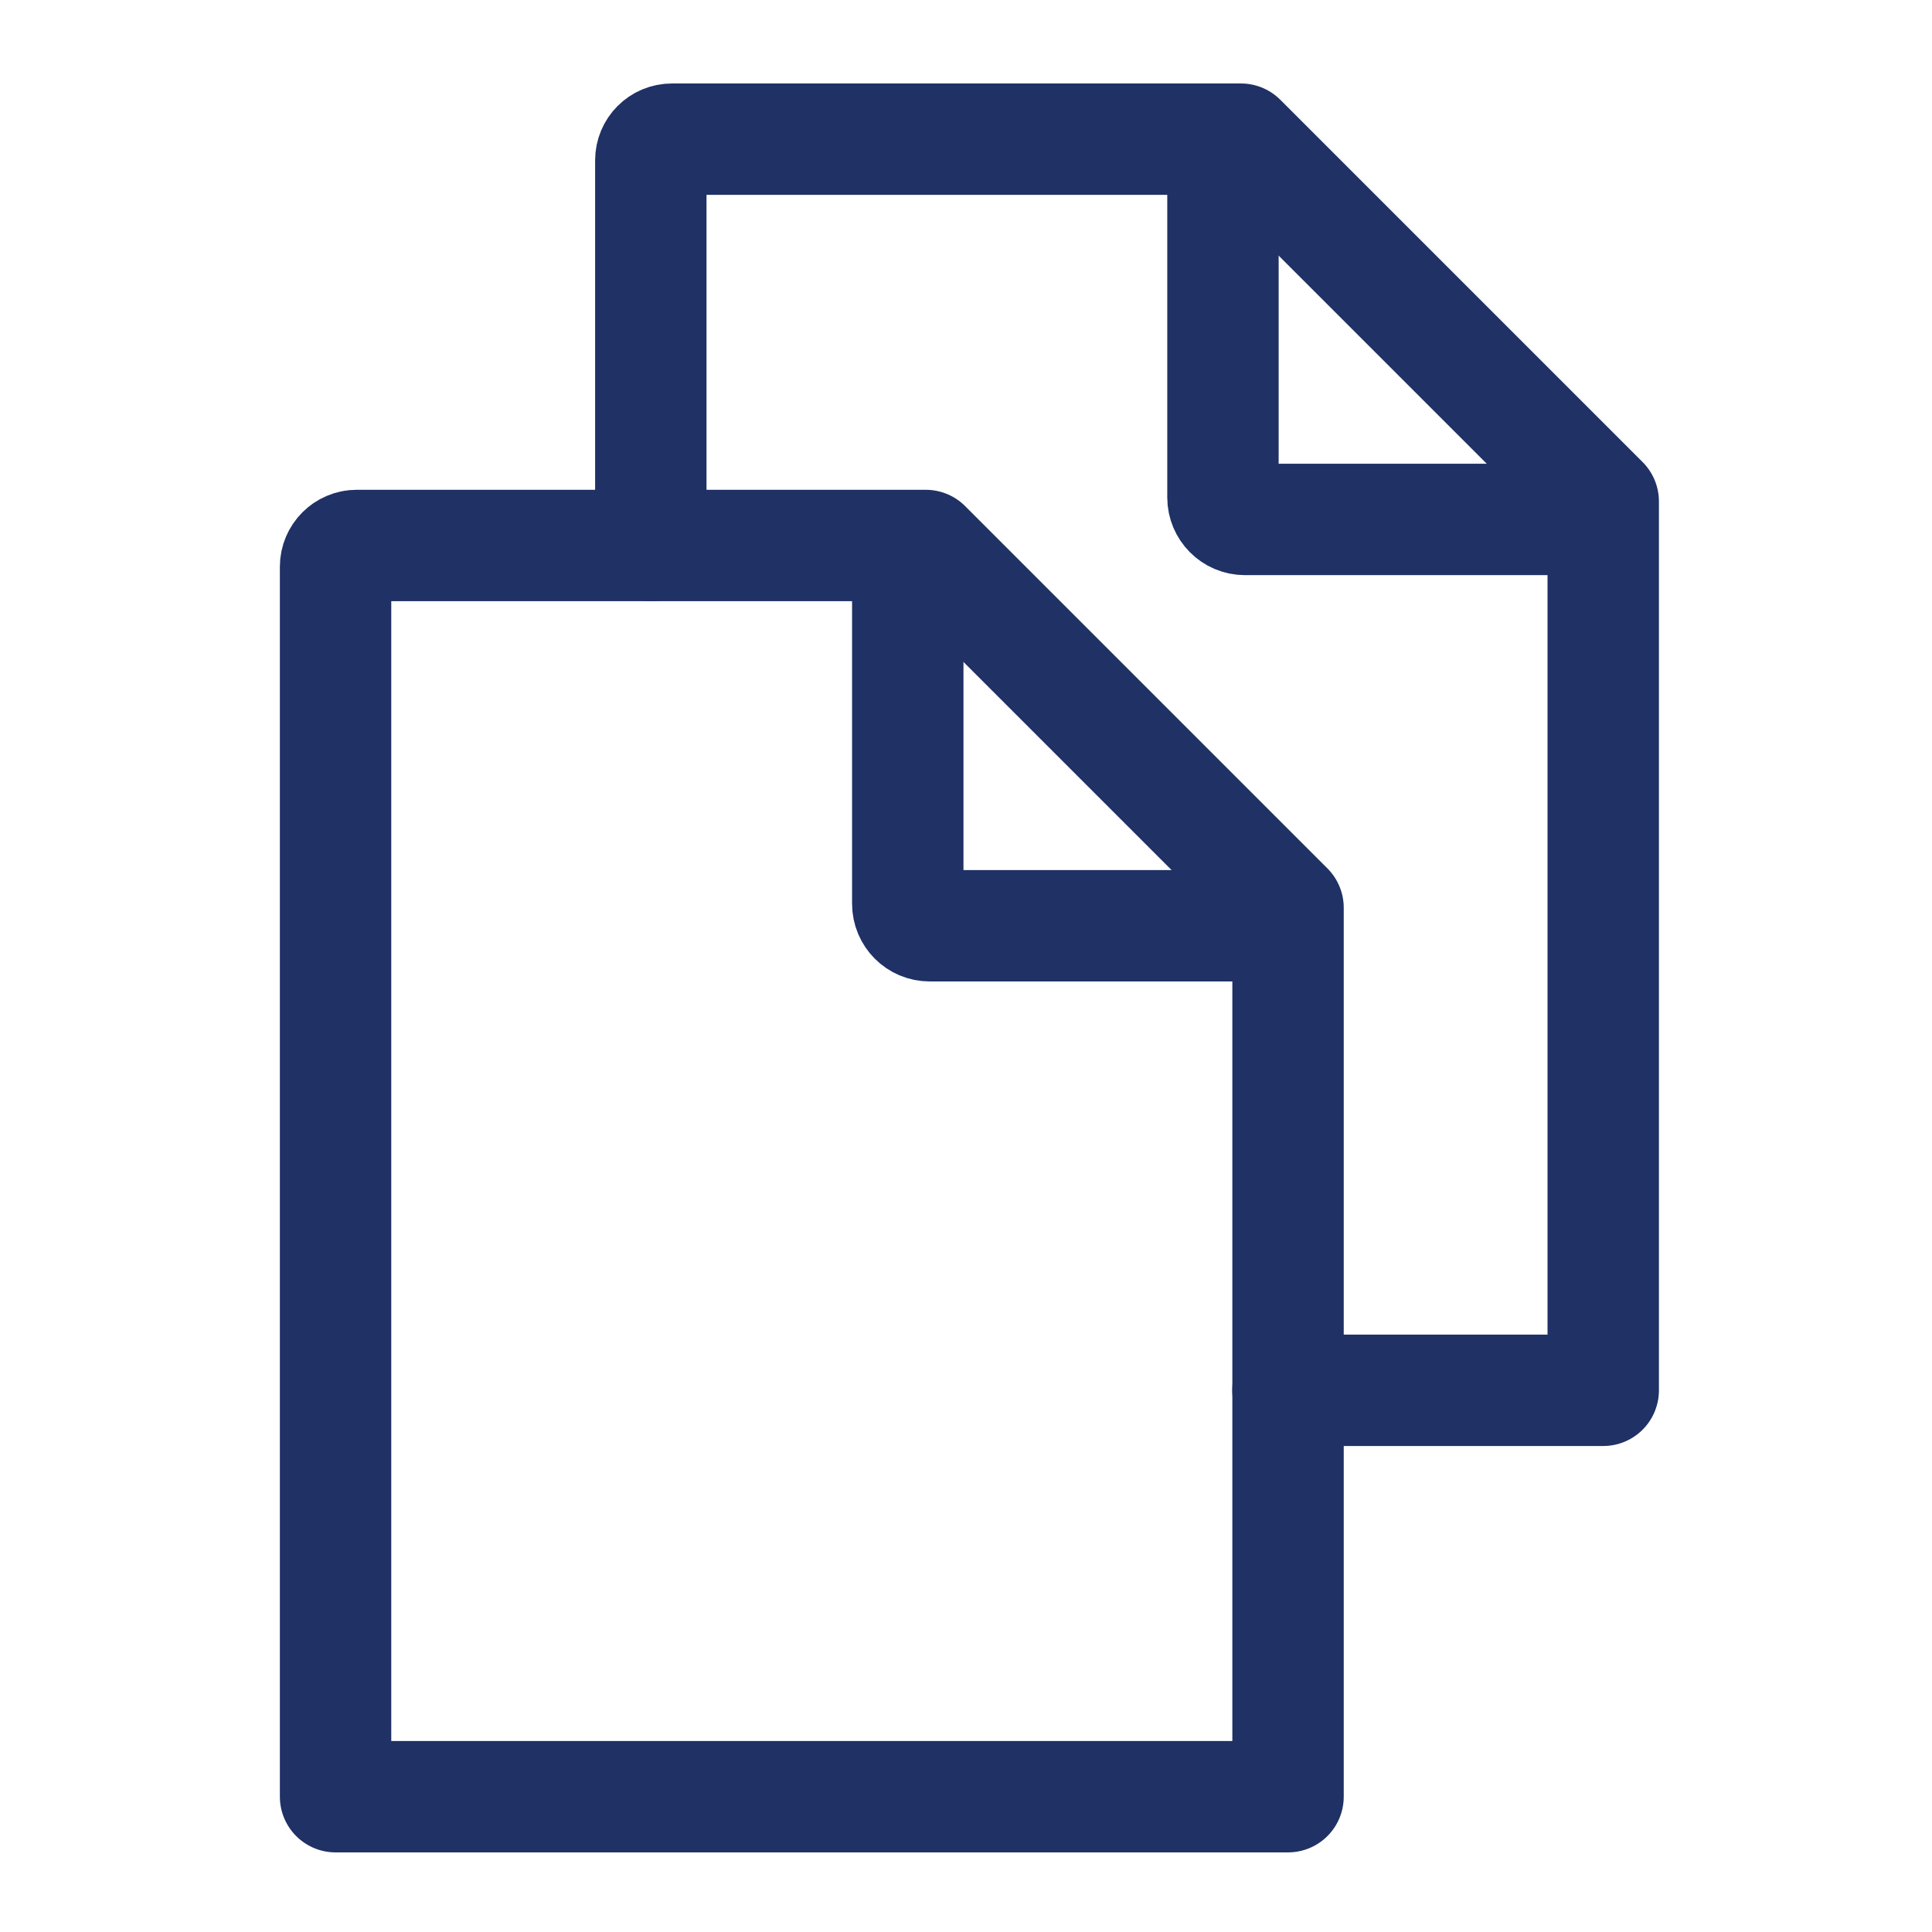
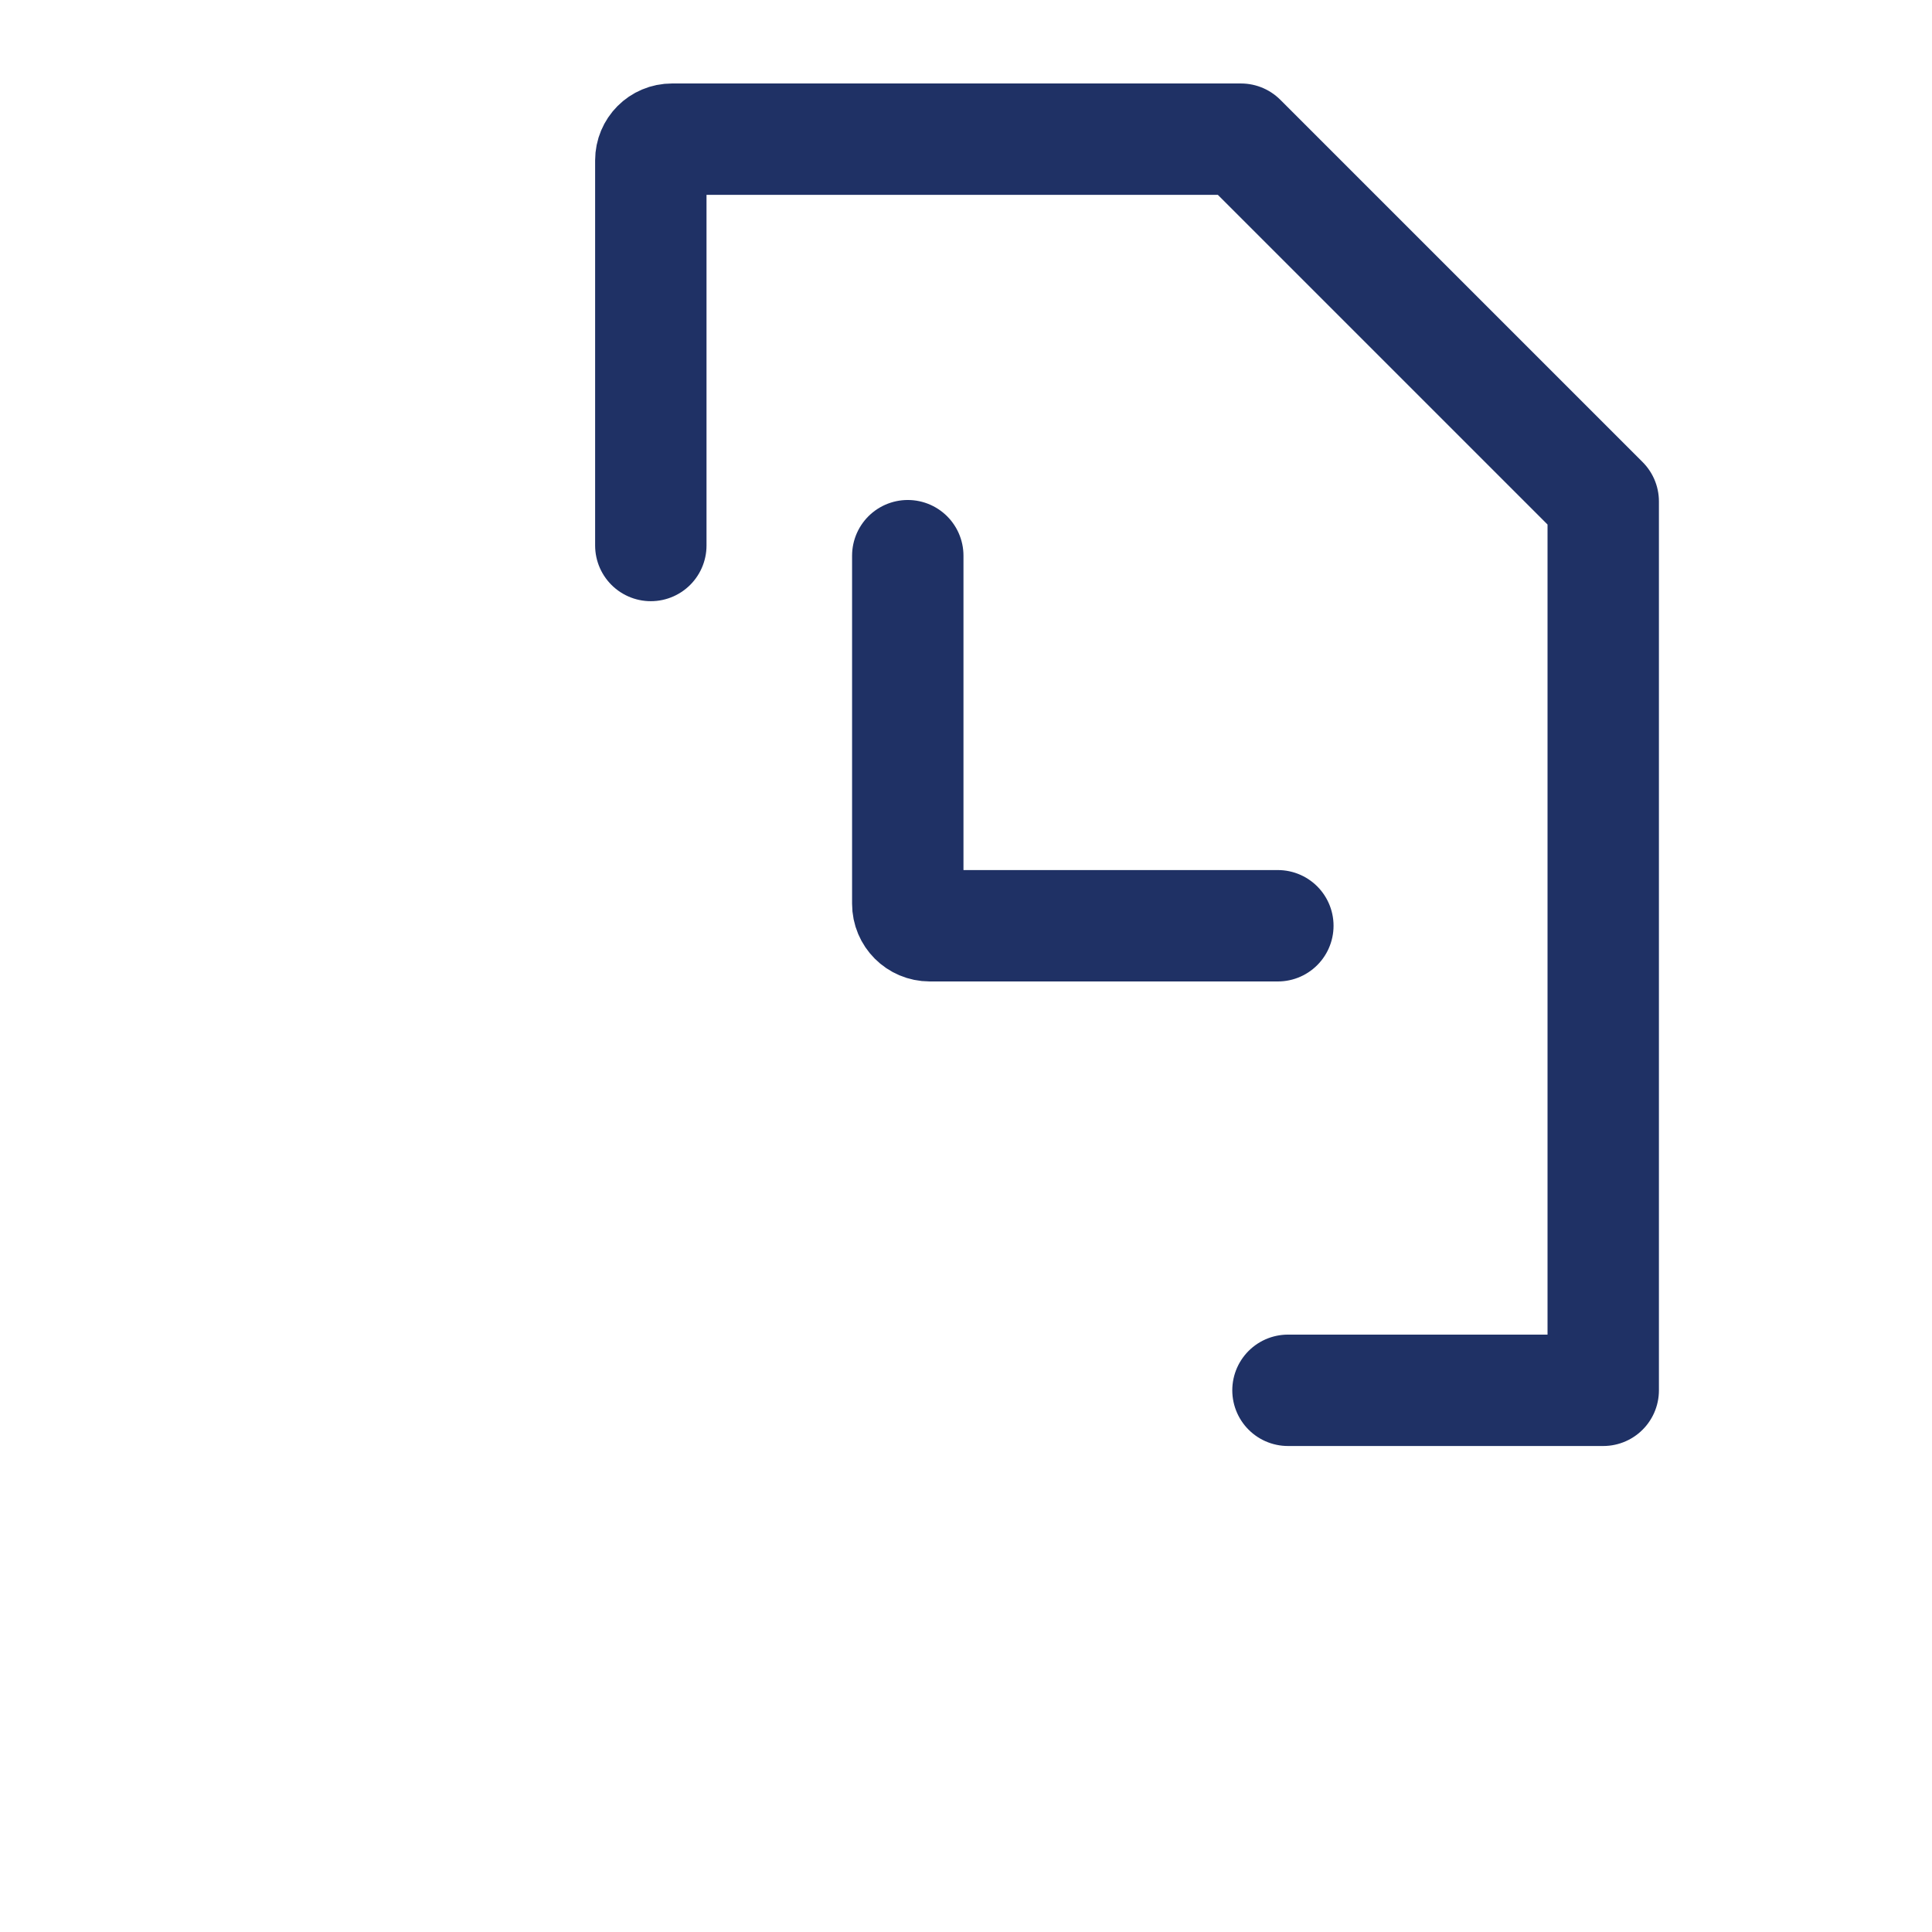
<svg xmlns="http://www.w3.org/2000/svg" width="29px" height="29px" viewBox="0 0 29 29" version="1.1">
  <title>icn_copy</title>
  <g id="Page-1" stroke="none" stroke-width="1" fill="none" fill-rule="evenodd">
    <g id="icn_copy">
      <path d="M0,0 L0,0.275 L0,28.725 L0,29 L0.275,29 L28.725,29 L29,29 L29,0 L0,0 Z M0.275,28.723 L28.723,28.723 L28.723,0.275 L0.275,0.275 L0.275,28.723 Z" id="Fill-1" />
      <g id="Group-10" transform="translate(5.037, 2.089)" stroke="#1F3165" stroke-linecap="round" stroke-width="1.672">
        <path d="M14.144,11.807 L8.919,11.807 C8.736,11.807 8.589,11.659 8.589,11.477 L8.589,6.252" id="Stroke-2" />
-         <path d="M14.297,11.537 L14.297,24.88 L0,24.88 L0,6.417 C0,6.242 0.143,6.099 0.318,6.099 L8.859,6.099 L14.297,11.537 Z" id="Stroke-4" stroke-linejoin="round" />
-         <path d="M18.875,5.708 L13.65,5.708 C13.468,5.708 13.32,5.559 13.32,5.378 L13.32,0.153" id="Stroke-6" />
        <path d="M4.732,6.099 L4.732,0.318 C4.732,0.142 4.873,0 5.05,0 L13.59,0 L19.028,5.438 L19.028,18.78 L14.296,18.78" id="Stroke-8" stroke-linejoin="round" />
      </g>
    </g>
  </g>
</svg>